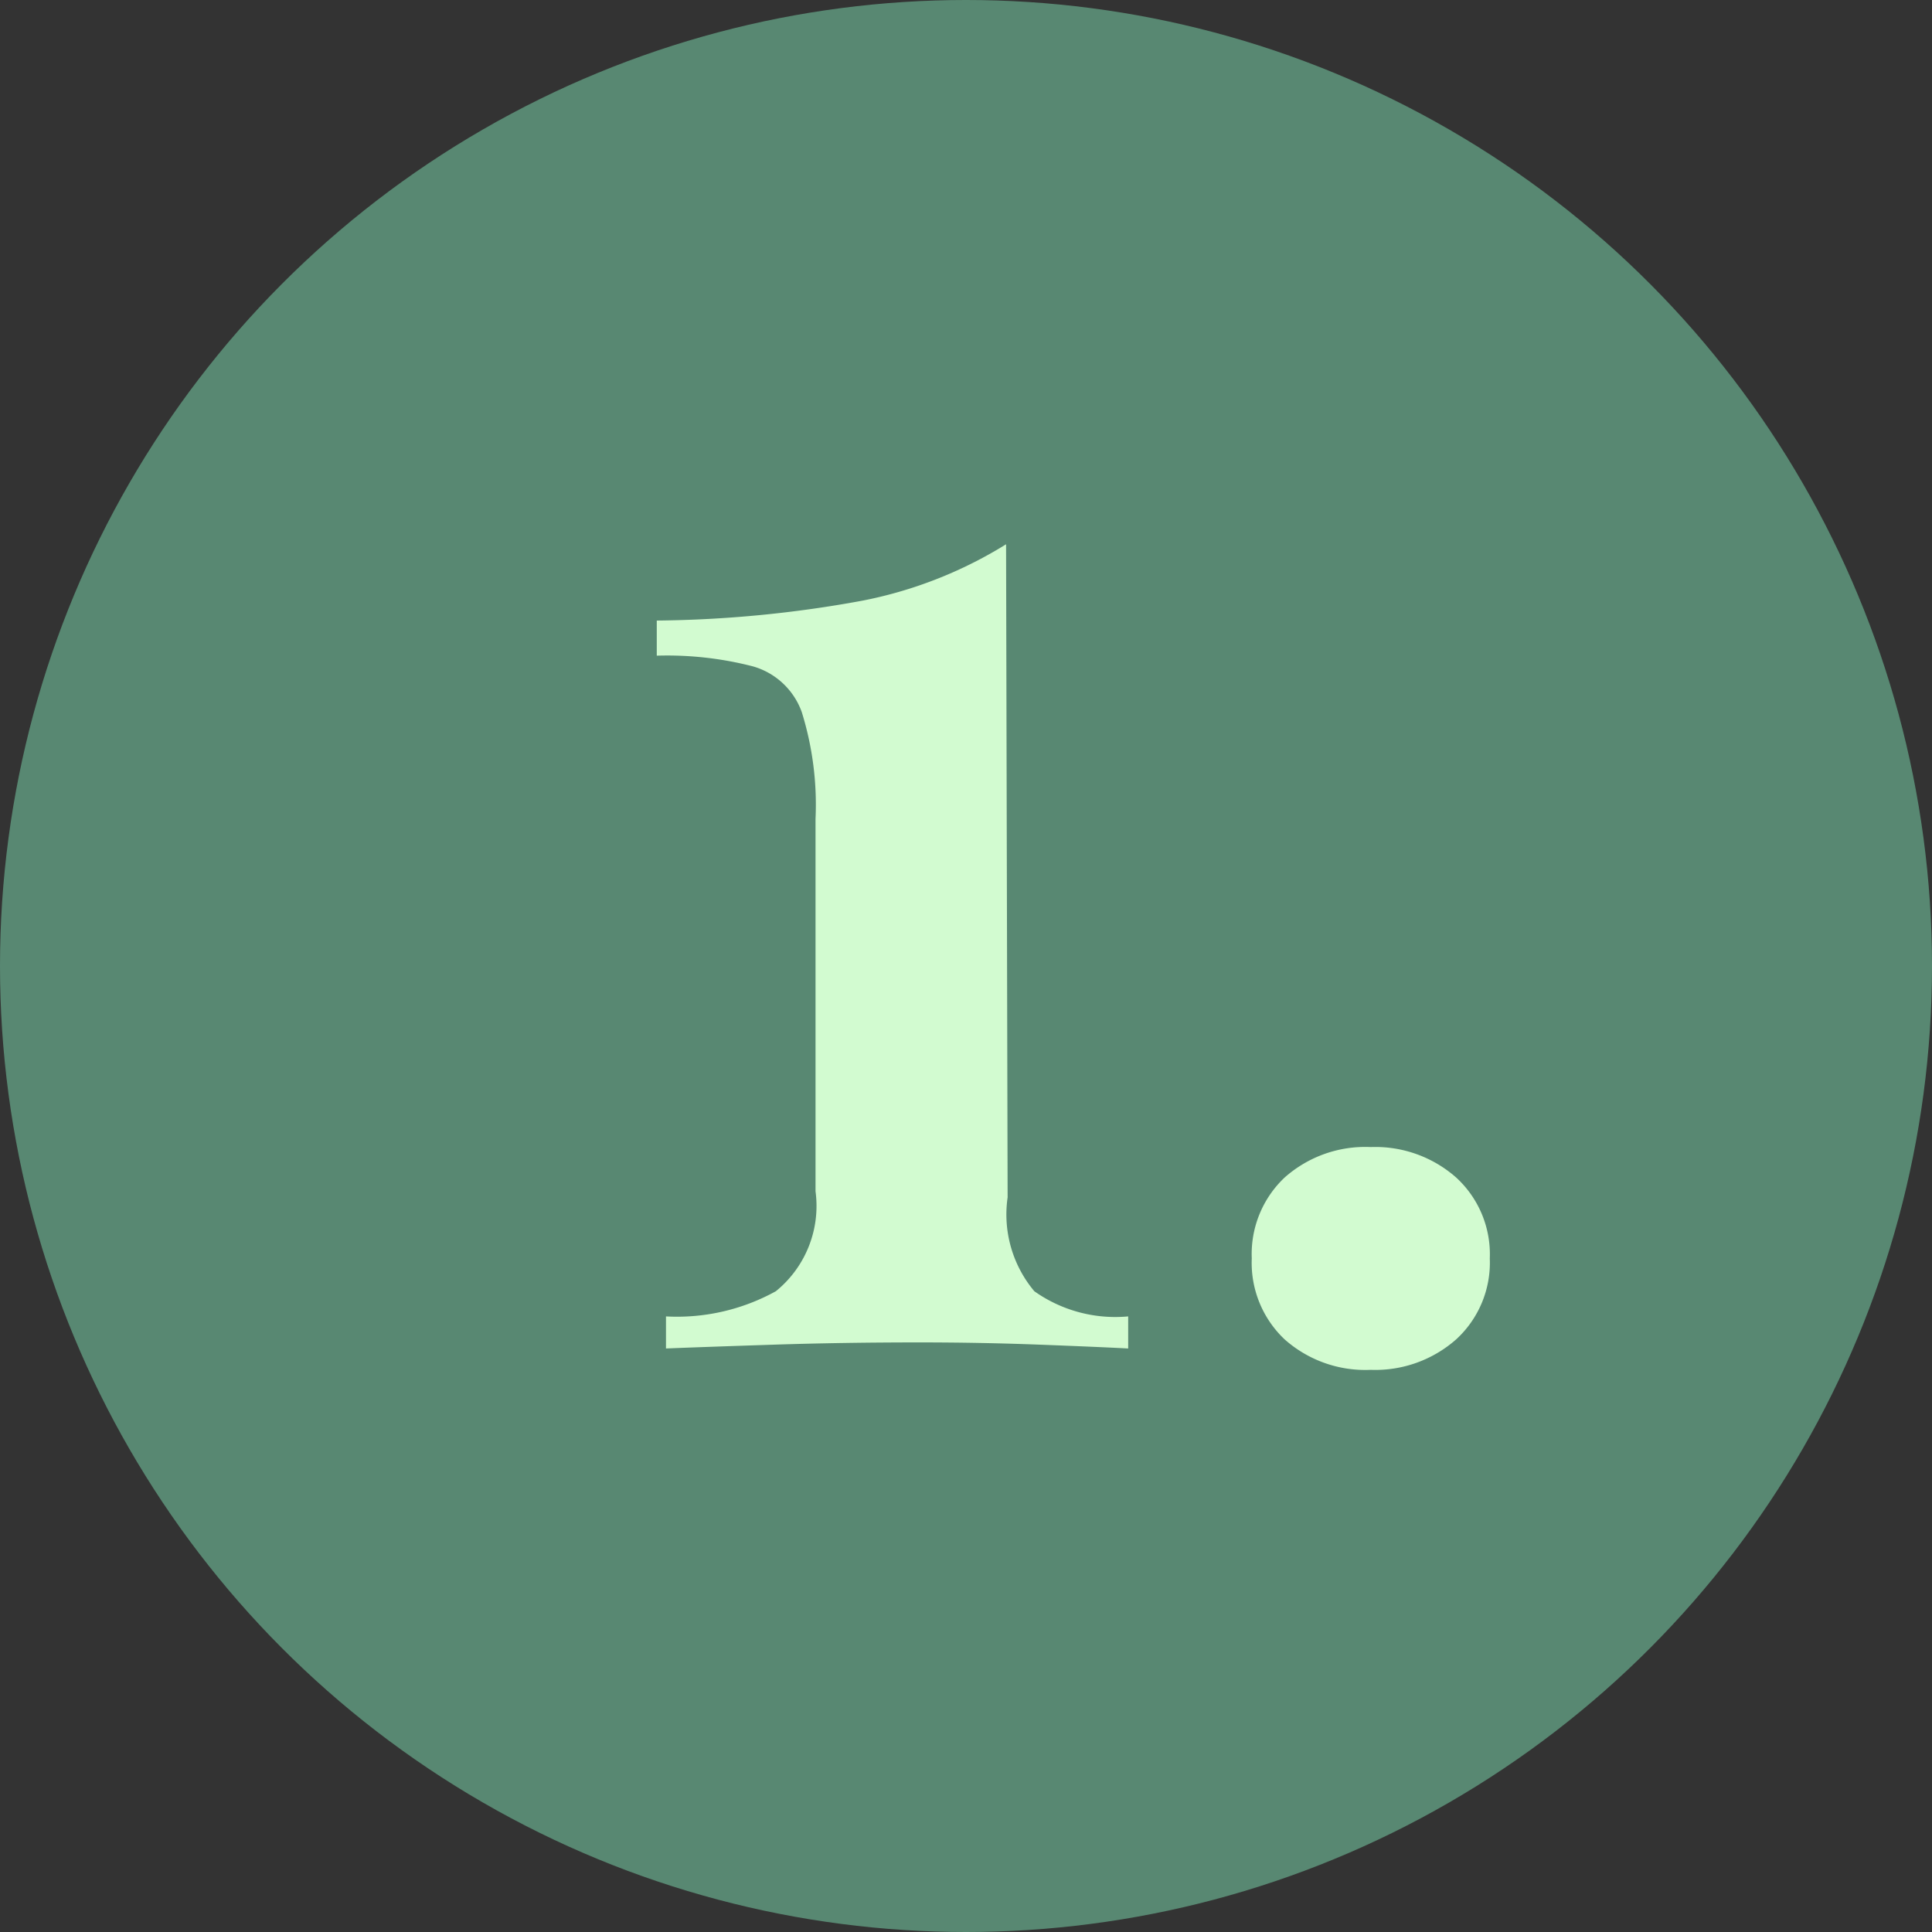
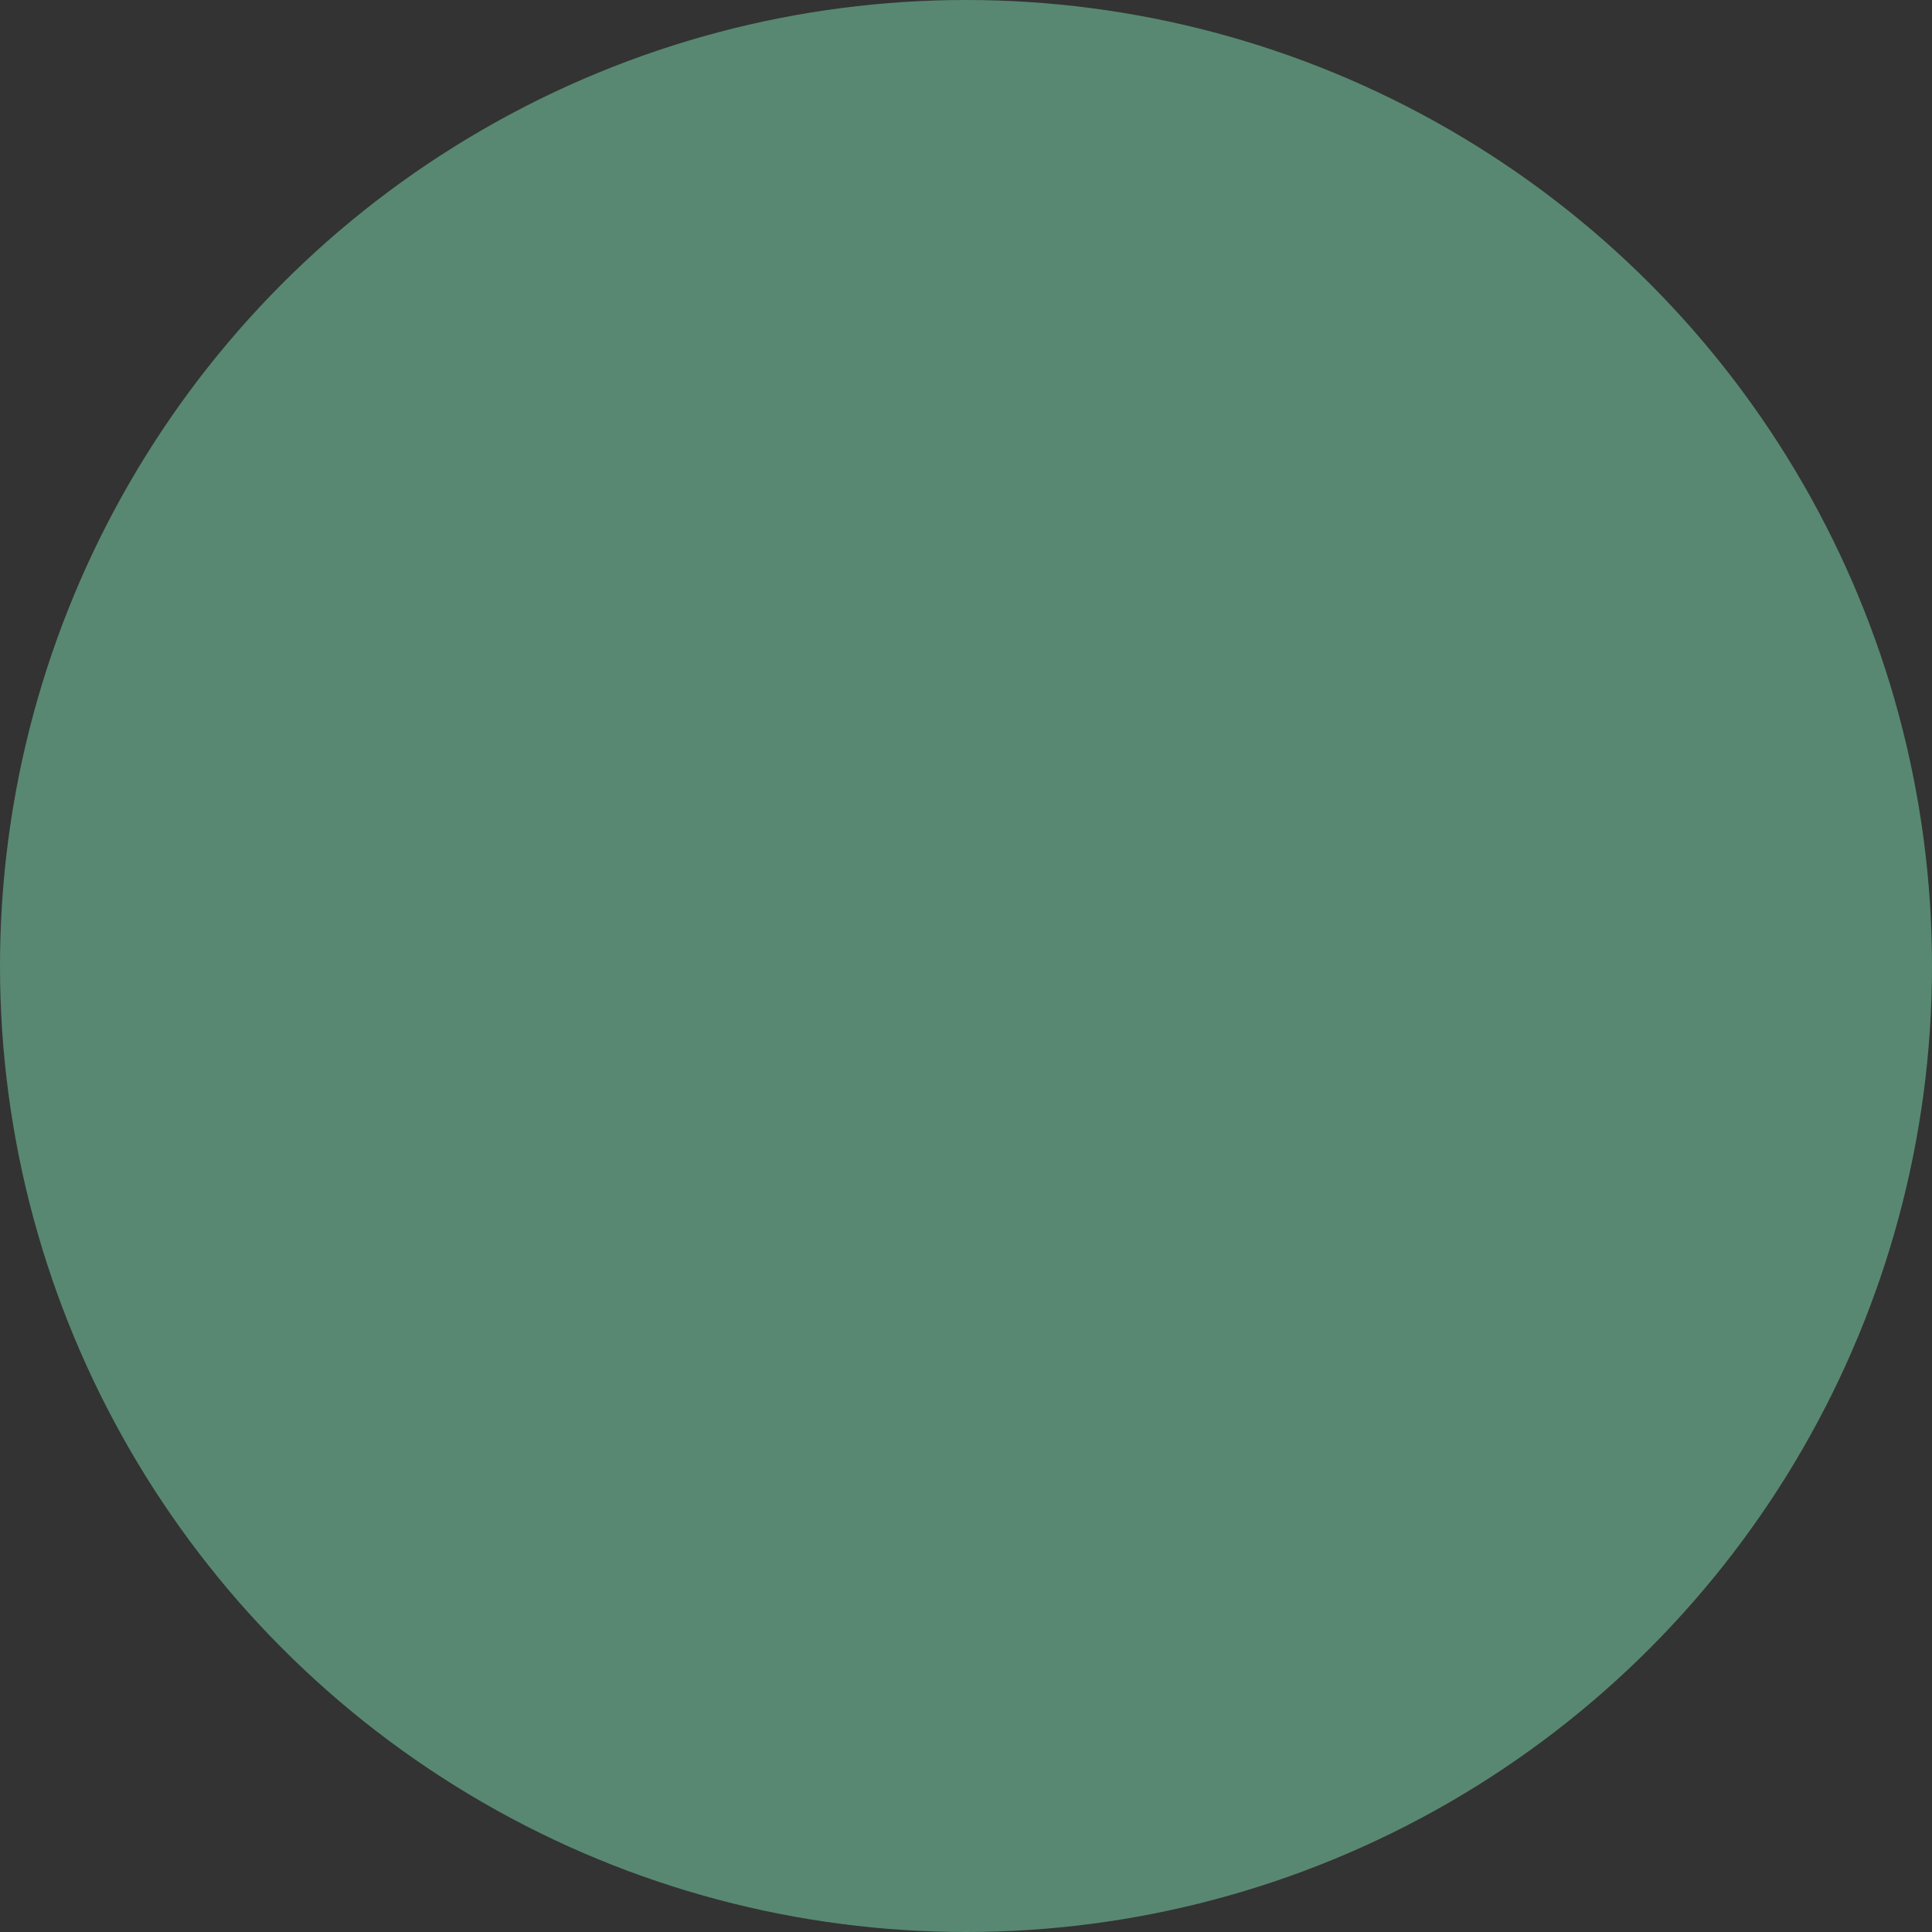
<svg xmlns="http://www.w3.org/2000/svg" width="35" height="35" viewBox="0 0 35 35">
  <rect x="0" y="0" width="35" height="35" fill="#333333" stroke="none" />
  <g id="Group_112" data-name="Group 112" transform="translate(-392 -1425)">
    <circle id="Ellipse_4" data-name="Ellipse 4" cx="17.5" cy="17.5" r="17.5" transform="translate(392 1425)" fill="#588872" />
-     <path id="Path_13" data-name="Path 13" d="M-7.594-26.35l.028,11.832a2.162,2.162,0,0,0,.484,1.7,2.537,2.537,0,0,0,1.7.456v.581q-.525-.028-1.6-.069t-2.184-.041q-1.382,0-2.64.041t-1.949.069v-.581a3.7,3.7,0,0,0,1.99-.456,1.988,1.988,0,0,0,.719-1.811v-6.745a5.639,5.639,0,0,0-.249-1.935,1.325,1.325,0,0,0-.885-.829,6.217,6.217,0,0,0-1.742-.194v-.636a21.582,21.582,0,0,0,3.718-.359A7.742,7.742,0,0,0-7.594-26.35ZM-.987-15.43a2.213,2.213,0,0,1,1.548.553,1.885,1.885,0,0,1,.608,1.465,1.885,1.885,0,0,1-.608,1.465,2.213,2.213,0,0,1-1.548.553,2.2,2.2,0,0,1-1.562-.553,1.906,1.906,0,0,1-.594-1.465,1.906,1.906,0,0,1,.594-1.465A2.2,2.2,0,0,1-.987-15.43Z" transform="translate(417.82 1461.21)" fill="#D2FBD0" />
  </g>
</svg>